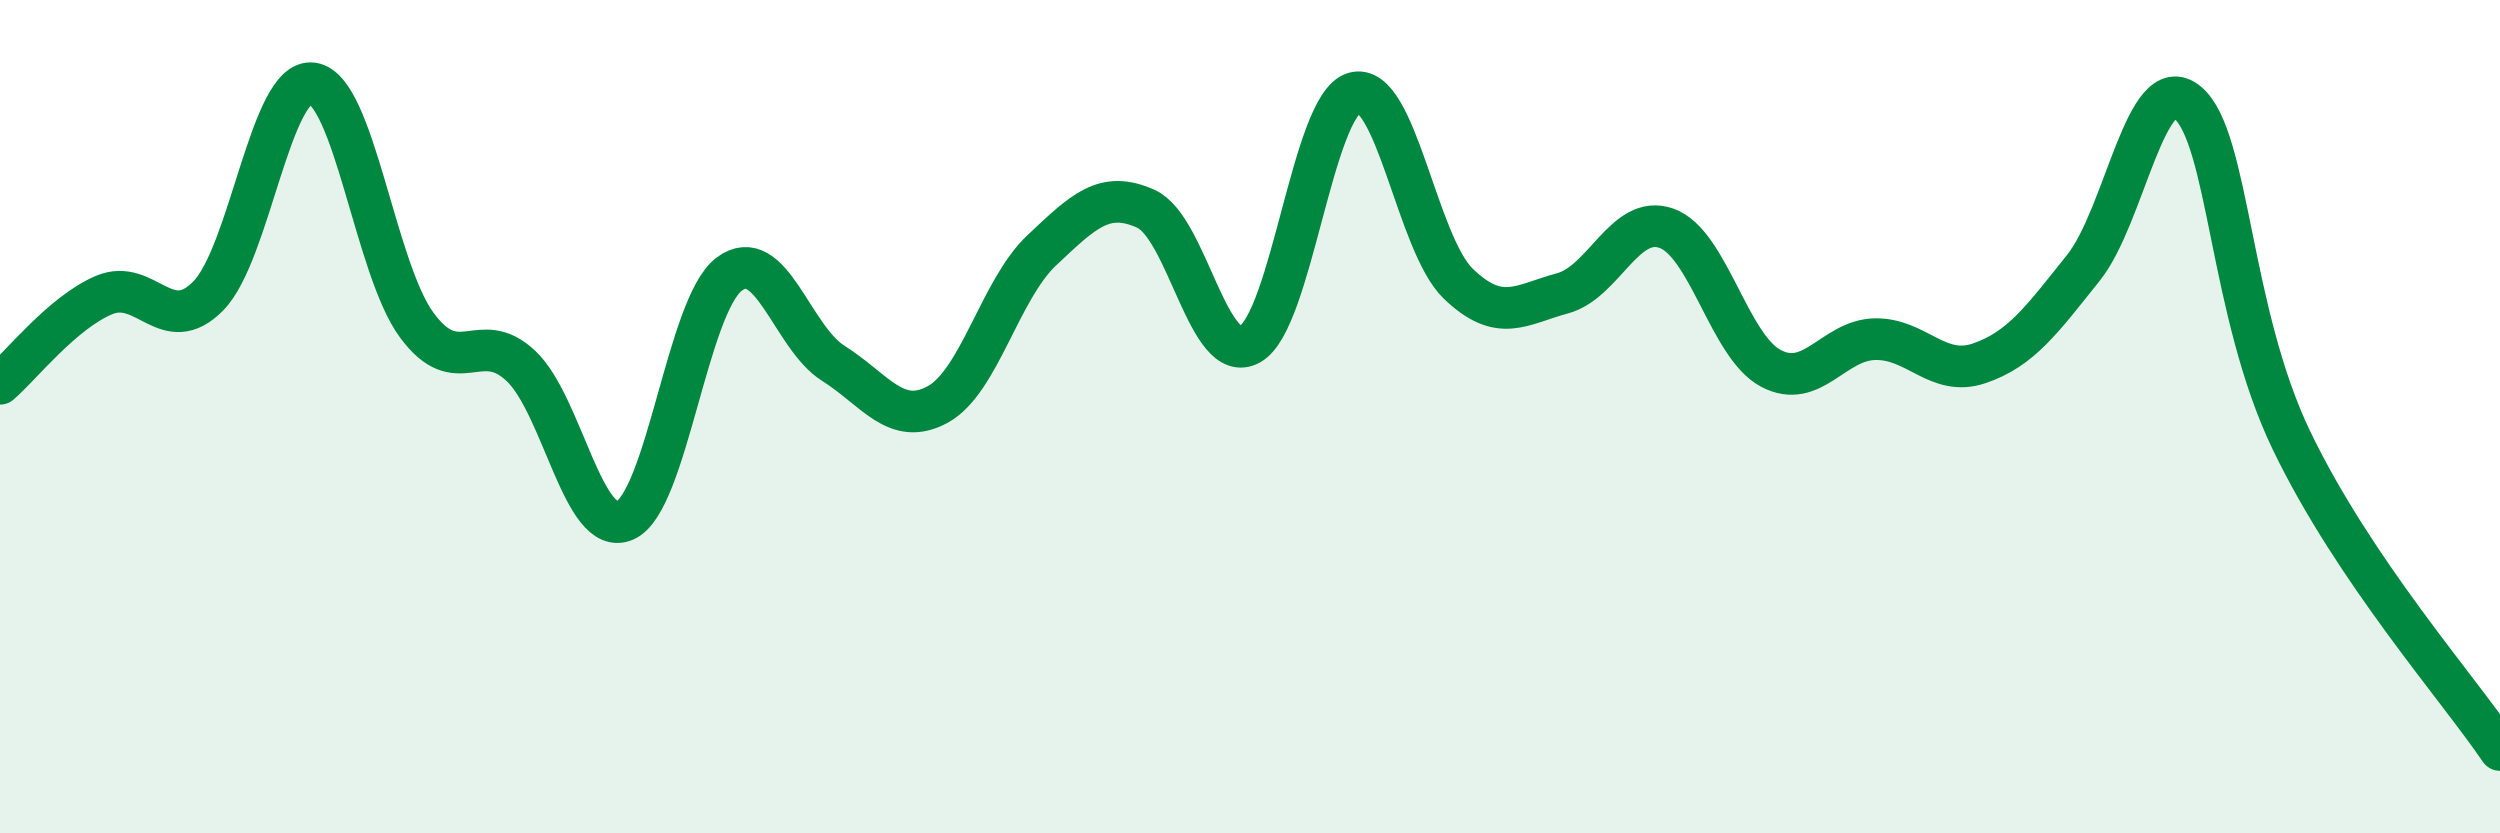
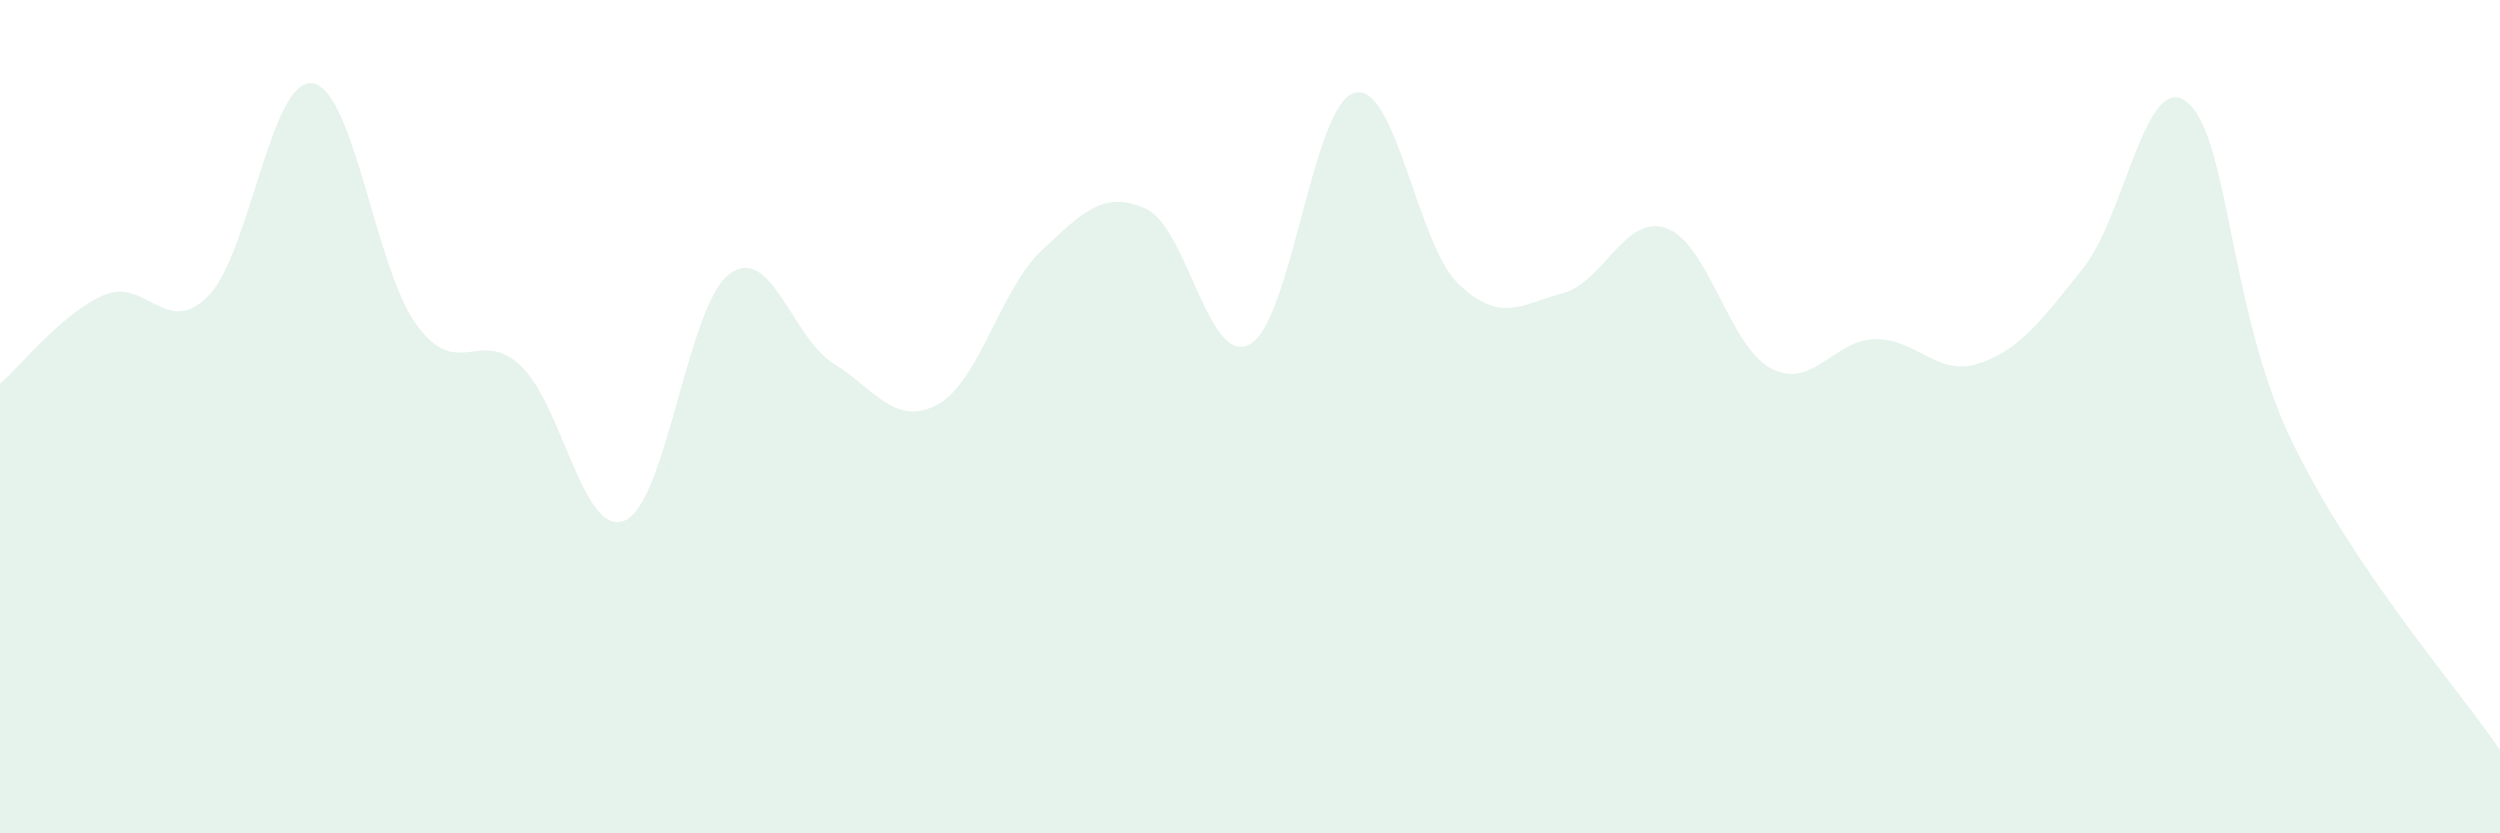
<svg xmlns="http://www.w3.org/2000/svg" width="60" height="20" viewBox="0 0 60 20">
  <path d="M 0,9.21 C 0.5,8.78 1.5,7.5 2.5,7.08 C 3.5,6.66 4,8.12 5,7.1 C 6,6.08 6.5,1.86 7.5,2 C 8.5,2.14 9,6.44 10,7.8 C 11,9.16 11.5,7.84 12.5,8.78 C 13.5,9.72 14,12.93 15,12.49 C 16,12.05 16.5,7.33 17.5,6.58 C 18.5,5.83 19,8.09 20,8.72 C 21,9.35 21.5,10.25 22.5,9.71 C 23.5,9.17 24,6.95 25,6.01 C 26,5.07 26.5,4.56 27.5,5.01 C 28.5,5.46 29,8.82 30,8.26 C 31,7.7 31.5,2.52 32.5,2.23 C 33.5,1.94 34,5.85 35,6.81 C 36,7.77 36.5,7.31 37.5,7.04 C 38.5,6.77 39,5.12 40,5.48 C 41,5.84 41.5,8.31 42.5,8.84 C 43.5,9.37 44,8.16 45,8.14 C 46,8.12 46.5,9.06 47.5,8.72 C 48.5,8.38 49,7.68 50,6.43 C 51,5.18 51.5,1.63 52.5,2.46 C 53.5,3.29 53.5,7.47 55,10.58 C 56.5,13.69 59,16.52 60,18L60 20L0 20Z" fill="#008740" opacity="0.1" stroke-linecap="round" stroke-linejoin="round" />
-   <path d="M 0,9.21 C 0.5,8.78 1.5,7.5 2.5,7.08 C 3.5,6.66 4,8.12 5,7.1 C 6,6.08 6.5,1.86 7.5,2 C 8.5,2.14 9,6.44 10,7.8 C 11,9.16 11.5,7.84 12.5,8.78 C 13.5,9.72 14,12.93 15,12.49 C 16,12.05 16.5,7.33 17.5,6.58 C 18.5,5.83 19,8.09 20,8.72 C 21,9.35 21.5,10.25 22.5,9.71 C 23.5,9.17 24,6.95 25,6.01 C 26,5.07 26.5,4.56 27.5,5.01 C 28.5,5.46 29,8.82 30,8.26 C 31,7.7 31.5,2.52 32.5,2.23 C 33.5,1.94 34,5.85 35,6.81 C 36,7.77 36.5,7.31 37.5,7.04 C 38.5,6.77 39,5.12 40,5.48 C 41,5.84 41.5,8.31 42.5,8.84 C 43.5,9.37 44,8.16 45,8.14 C 46,8.12 46.5,9.06 47.5,8.72 C 48.5,8.38 49,7.68 50,6.43 C 51,5.18 51.5,1.63 52.5,2.46 C 53.5,3.29 53.5,7.47 55,10.58 C 56.5,13.69 59,16.52 60,18" stroke="#008740" stroke-width="1" fill="none" stroke-linecap="round" stroke-linejoin="round" />
</svg>